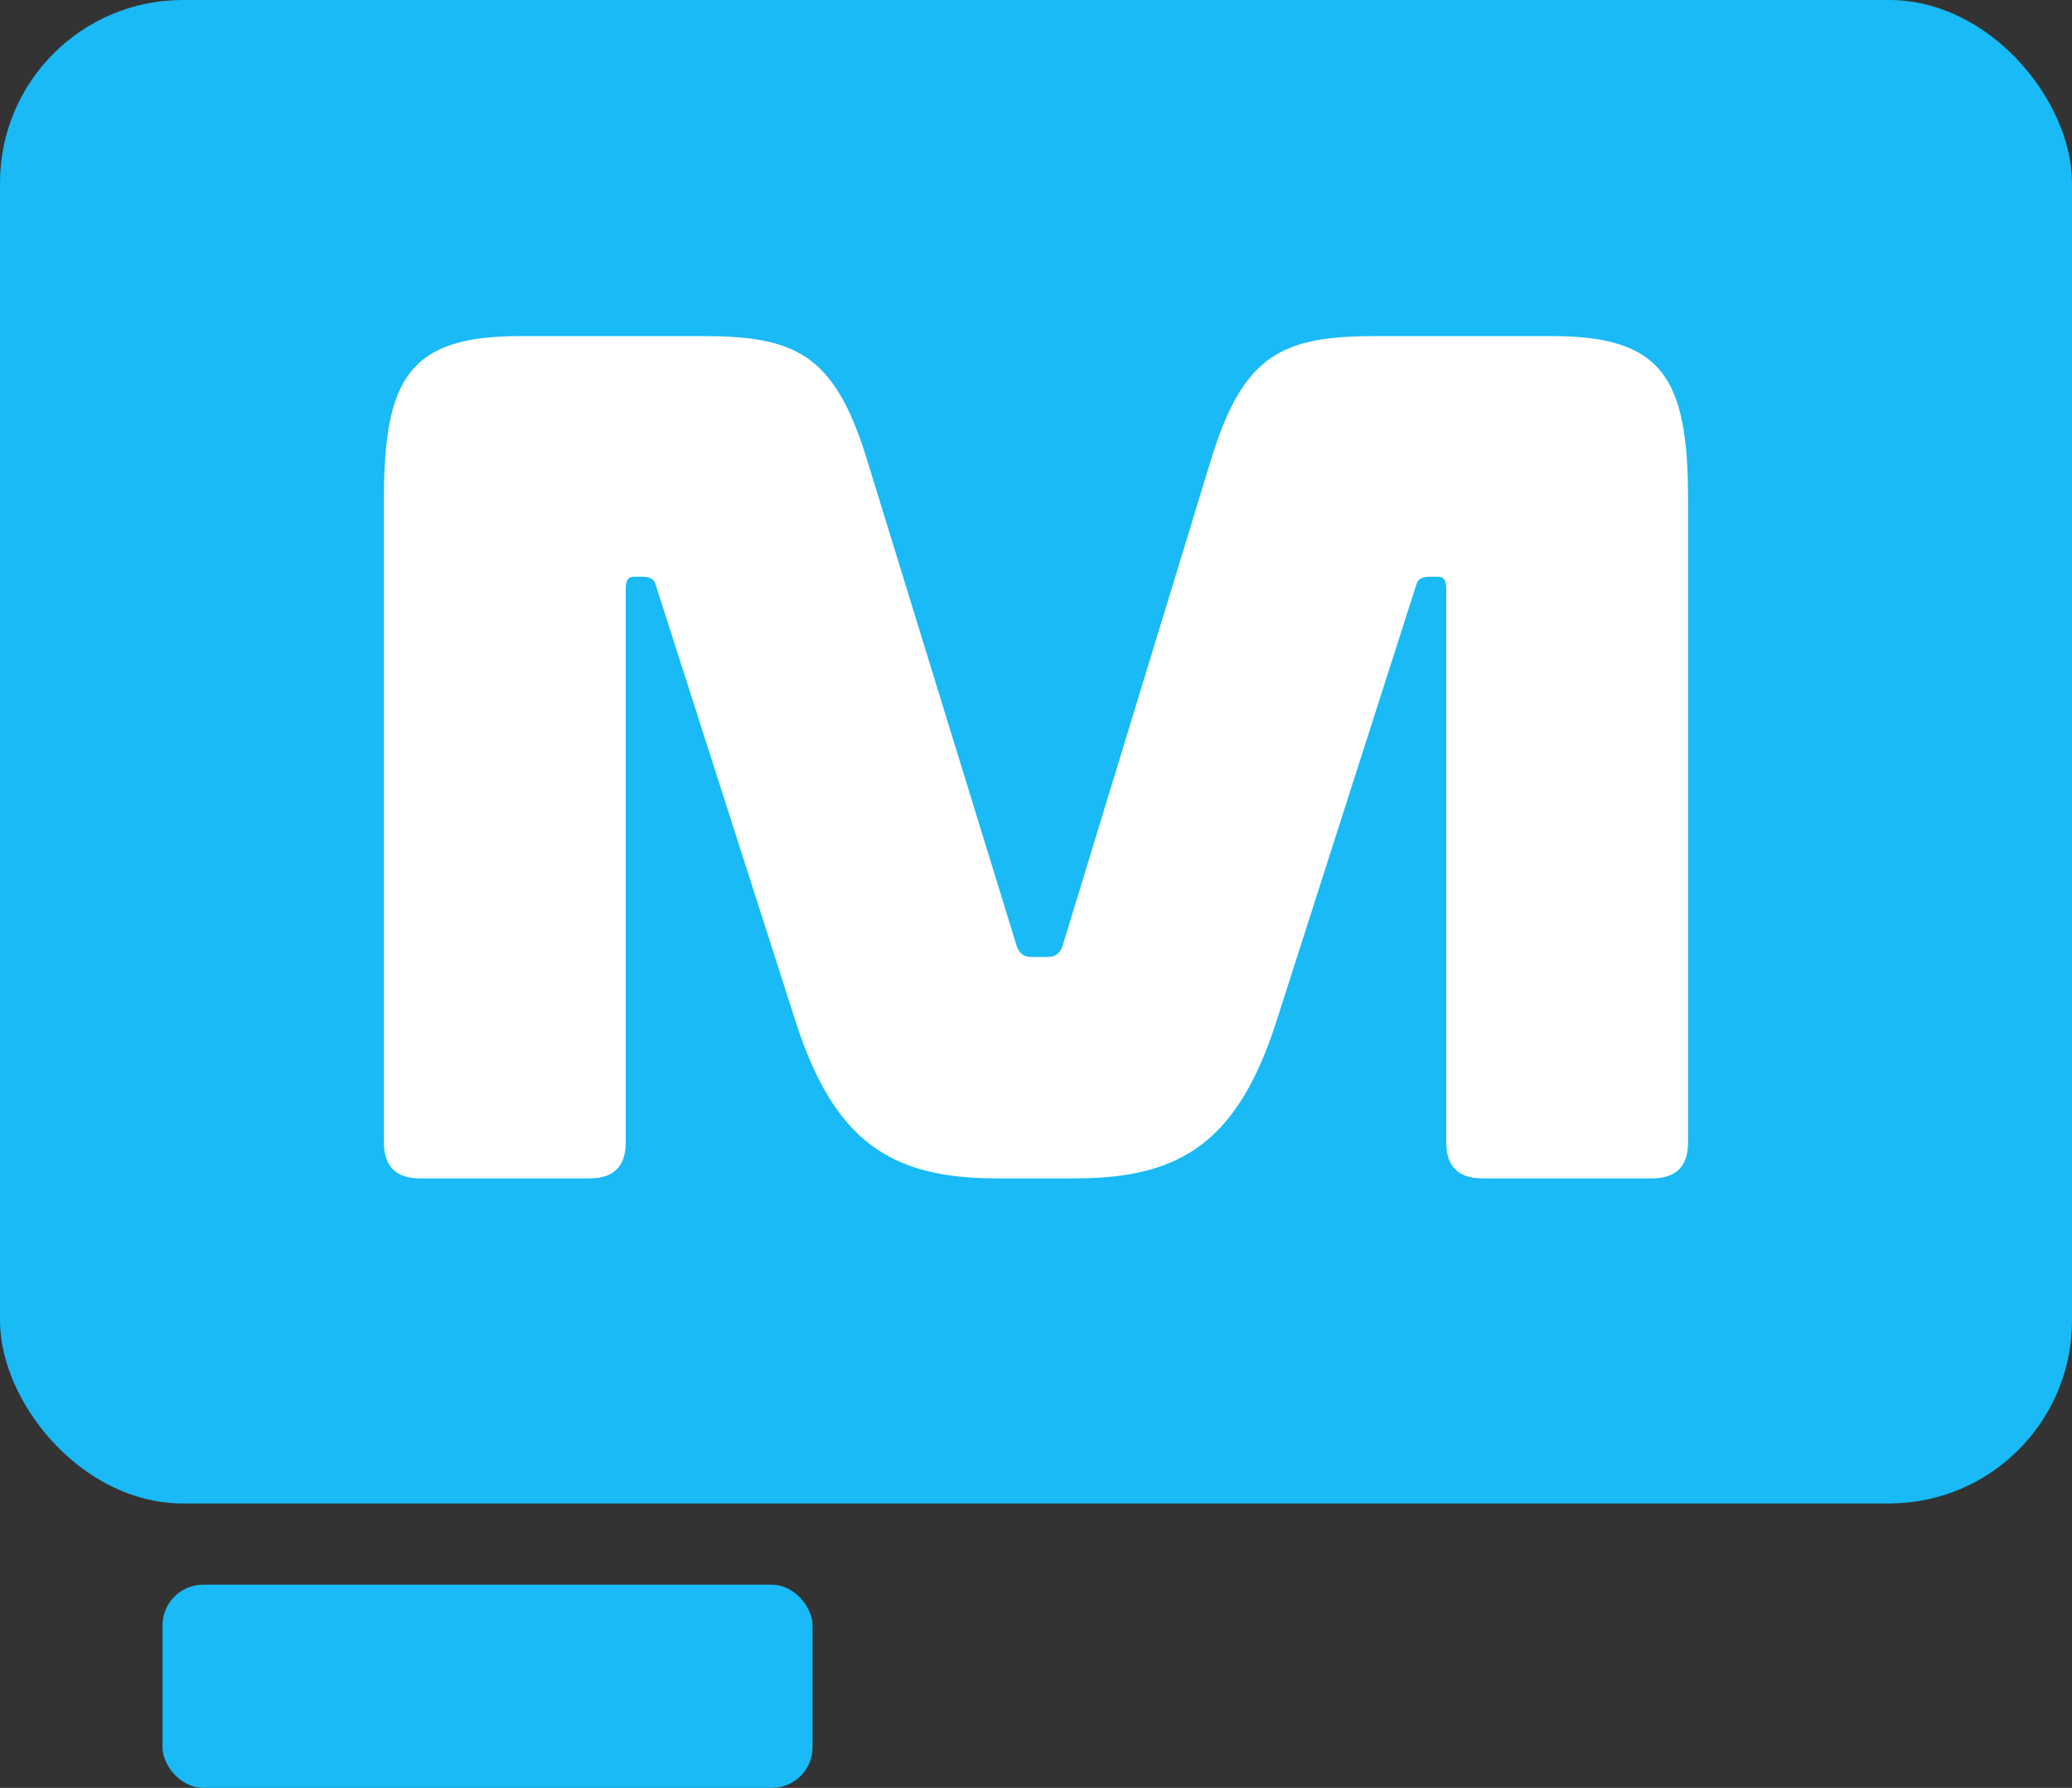
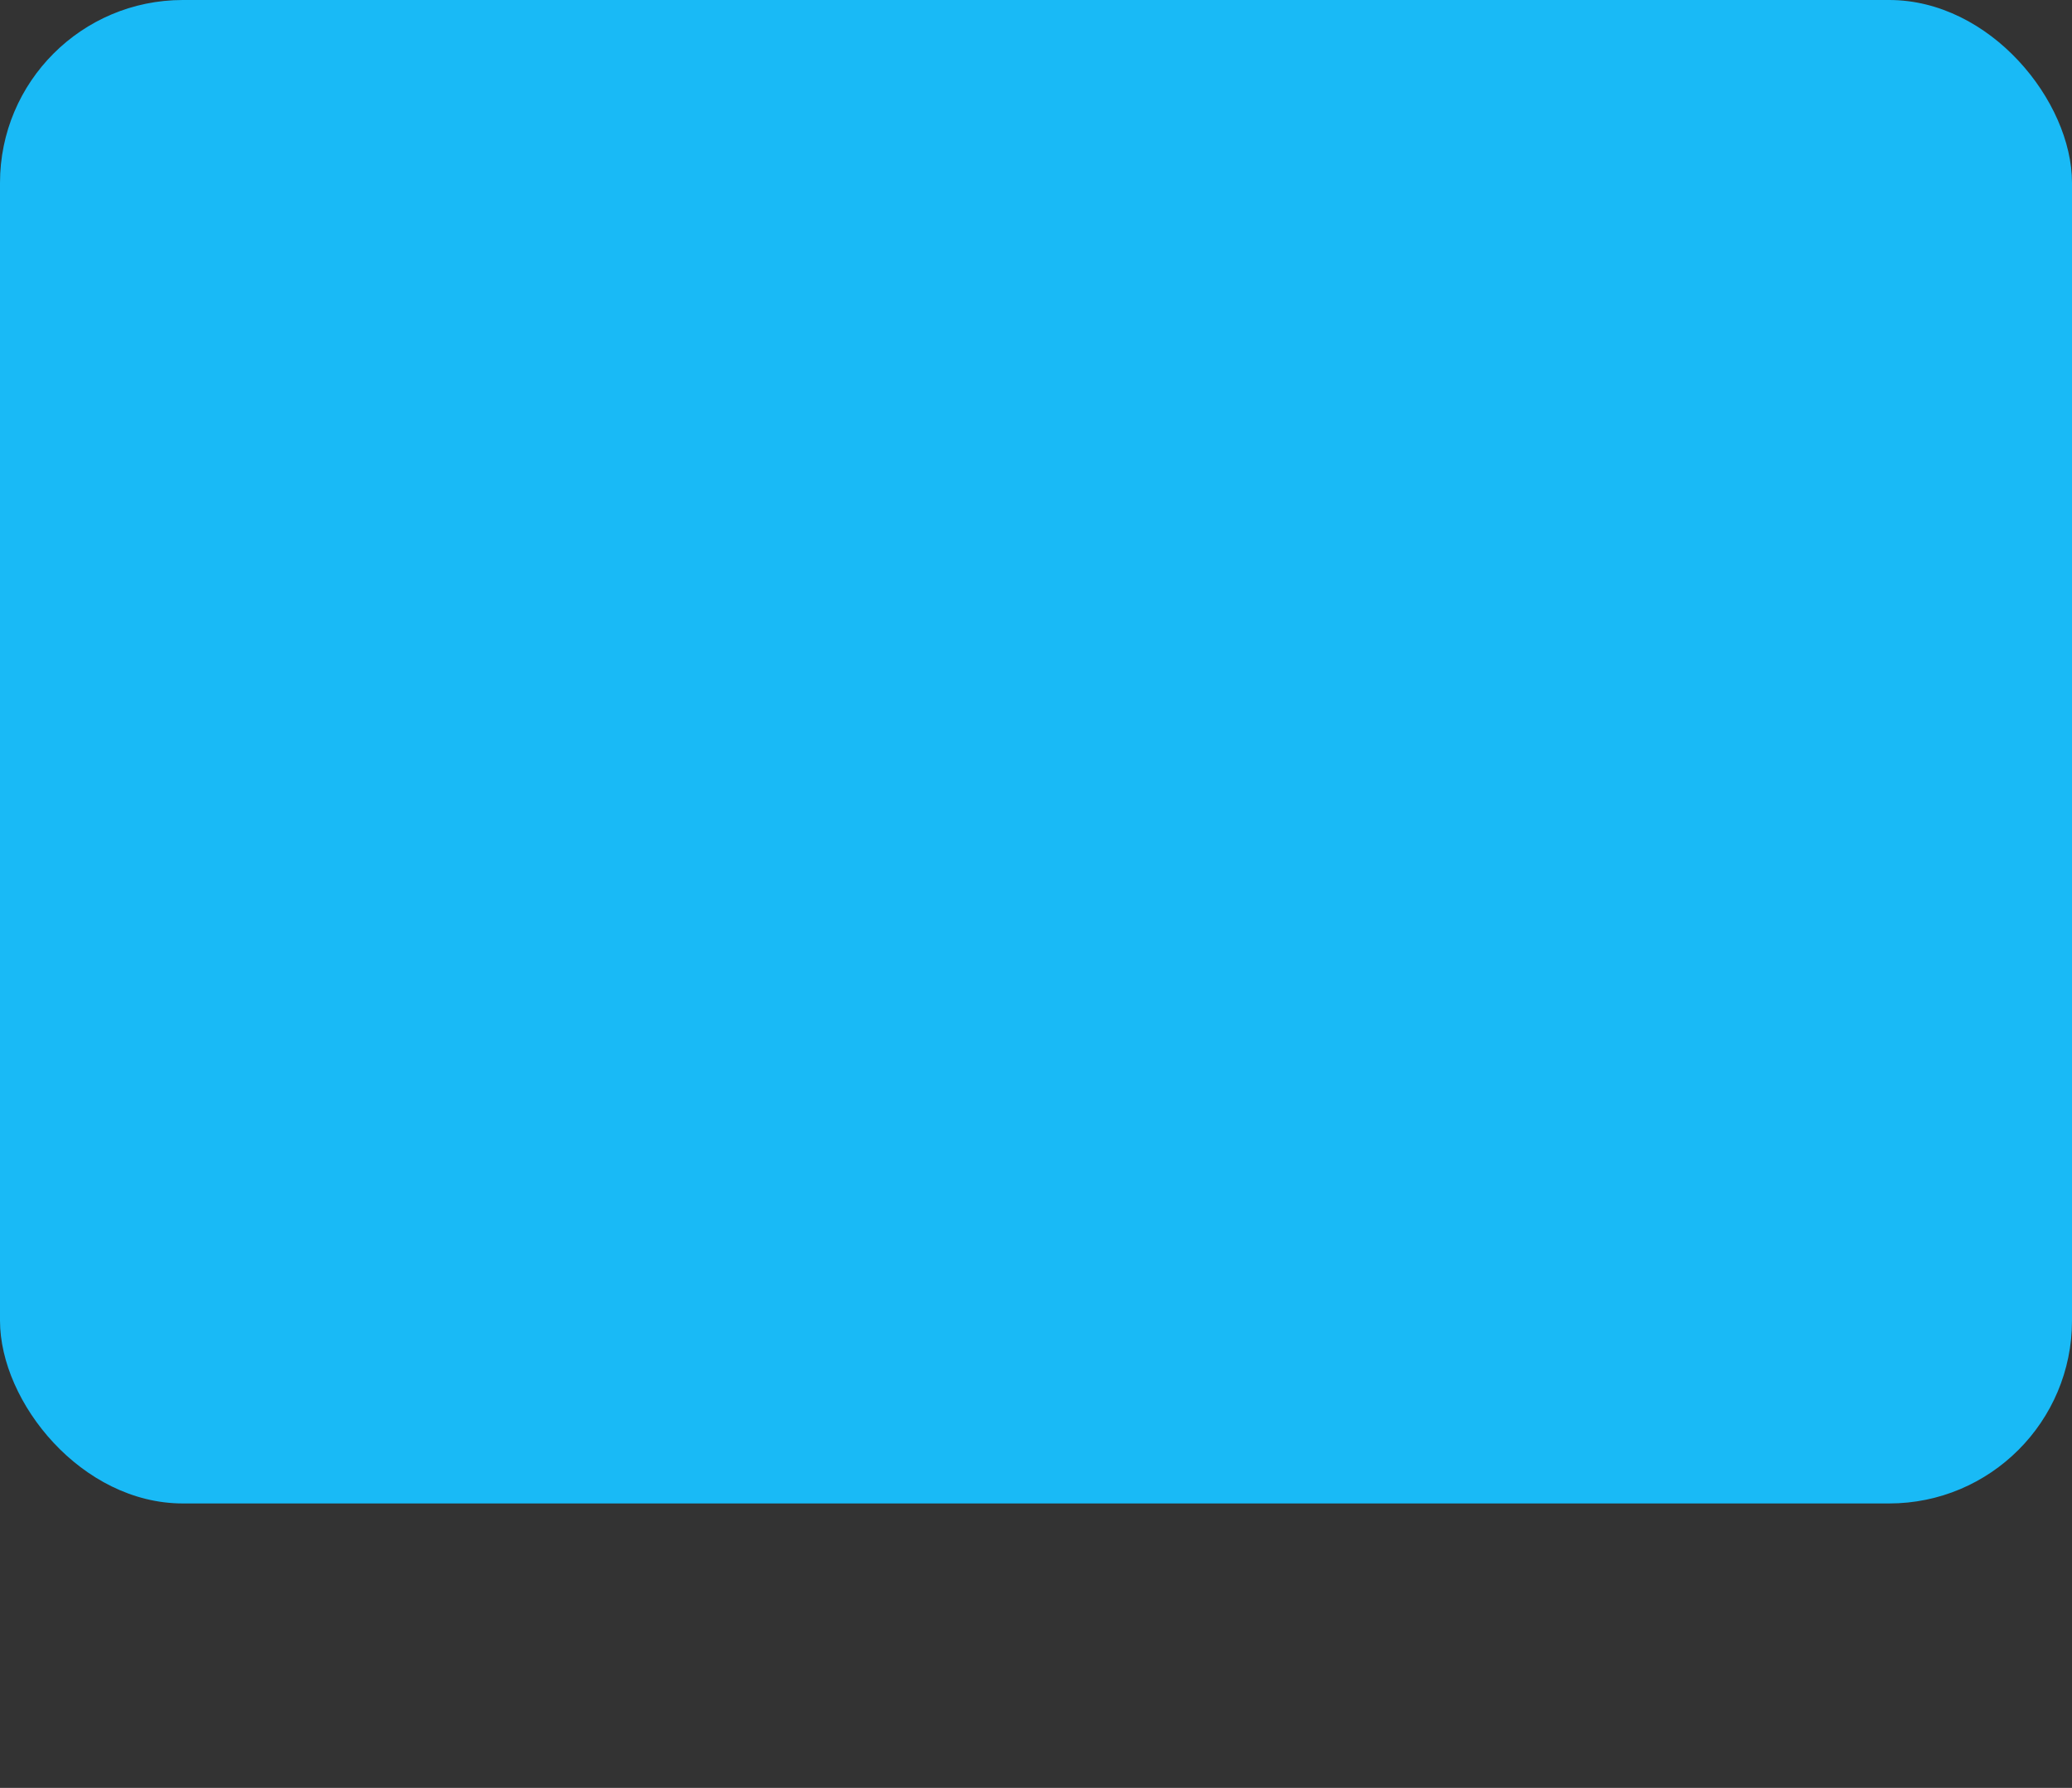
<svg xmlns="http://www.w3.org/2000/svg" width="102" height="88" viewBox="0 0 102 88" fill="none">
  <rect x="0" y="0" width="102" height="88" fill="#333333" stroke="none" />
  <rect width="102" height="74" rx="9" fill="#19BAF6" />
-   <rect x="8" y="78" width="32" height="10" rx="2" fill="#19BAF6" />
-   <path d="M25.592 16.542H34.535C39.095 16.542 41.05 17.371 42.649 22.524L50.052 46.569C50.171 46.925 50.407 47.102 50.763 47.102H51.592C51.947 47.102 52.184 46.925 52.303 46.569L59.647 22.524C61.246 17.371 63.2 16.542 67.761 16.542H76.408C81.856 16.542 83.1 18.615 83.1 24.597V56.223C83.1 57.408 82.508 58 81.323 58H72.973C71.788 58 71.196 57.408 71.196 56.223V28.979C71.196 28.565 71.077 28.387 70.781 28.387H70.367C70.011 28.387 69.774 28.506 69.715 28.802L62.845 50.242C60.95 56.164 58.166 58 52.954 58H49.045C43.834 58 41.05 56.164 39.155 50.242L32.284 28.802C32.225 28.506 31.988 28.387 31.633 28.387H31.218C30.922 28.387 30.804 28.565 30.804 28.979V56.223C30.804 57.408 30.212 58 29.027 58H20.676C19.492 58 18.899 57.408 18.899 56.223V24.597C18.899 18.615 20.143 16.542 25.592 16.542Z" fill="white" />
</svg>